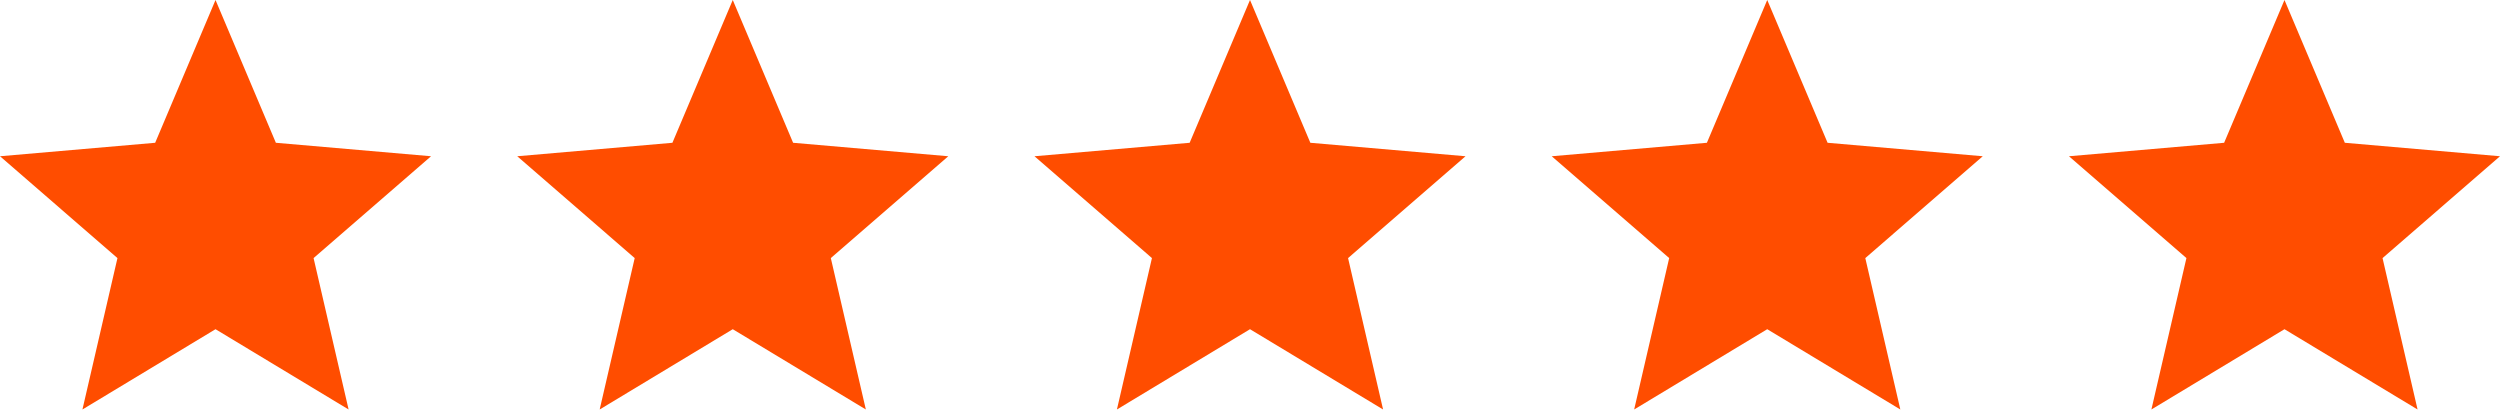
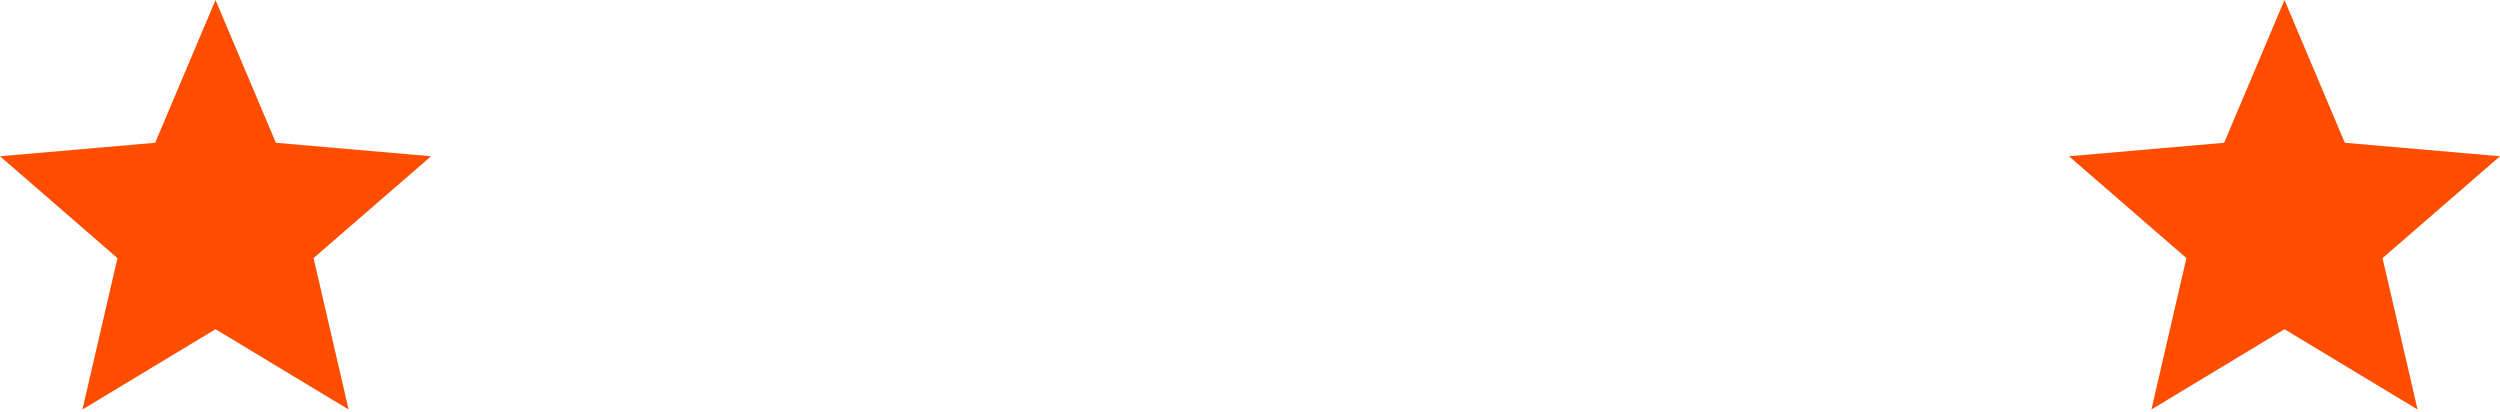
<svg xmlns="http://www.w3.org/2000/svg" width="364" height="60" viewBox="0 0 364 60" fill="none">
  <path d="M12.003 59.621L17.102 37.577L0 22.75L22.593 20.789L31.379 0L40.166 20.789L62.759 22.75L45.657 37.577L50.756 59.621L31.379 47.932L12.003 59.621Z" fill="#FF4D00" />
-   <path d="M162.623 59.621L167.722 37.577L150.621 22.75L173.214 20.789L182 0L190.786 20.789L213.379 22.75L196.278 37.577L201.377 59.621L182 47.932L162.623 59.621Z" fill="#FF4D00" />
-   <path d="M87.313 59.621L92.412 37.577L75.31 22.75L97.903 20.789L106.69 0L115.476 20.789L138.069 22.75L120.967 37.577L126.066 59.621L106.69 47.932L87.313 59.621Z" fill="#FF4D00" />
-   <path d="M237.934 59.621L243.033 37.577L225.931 22.75L248.524 20.789L257.31 0L266.097 20.789L288.69 22.75L271.588 37.577L276.687 59.621L257.31 47.932L237.934 59.621Z" fill="#FF4D00" />
  <path d="M313.244 59.621L318.343 37.577L301.241 22.75L323.834 20.789L332.621 0L341.407 20.789L364 22.75L346.898 37.577L351.997 59.621L332.621 47.932L313.244 59.621Z" fill="#FF4D00" />
</svg>